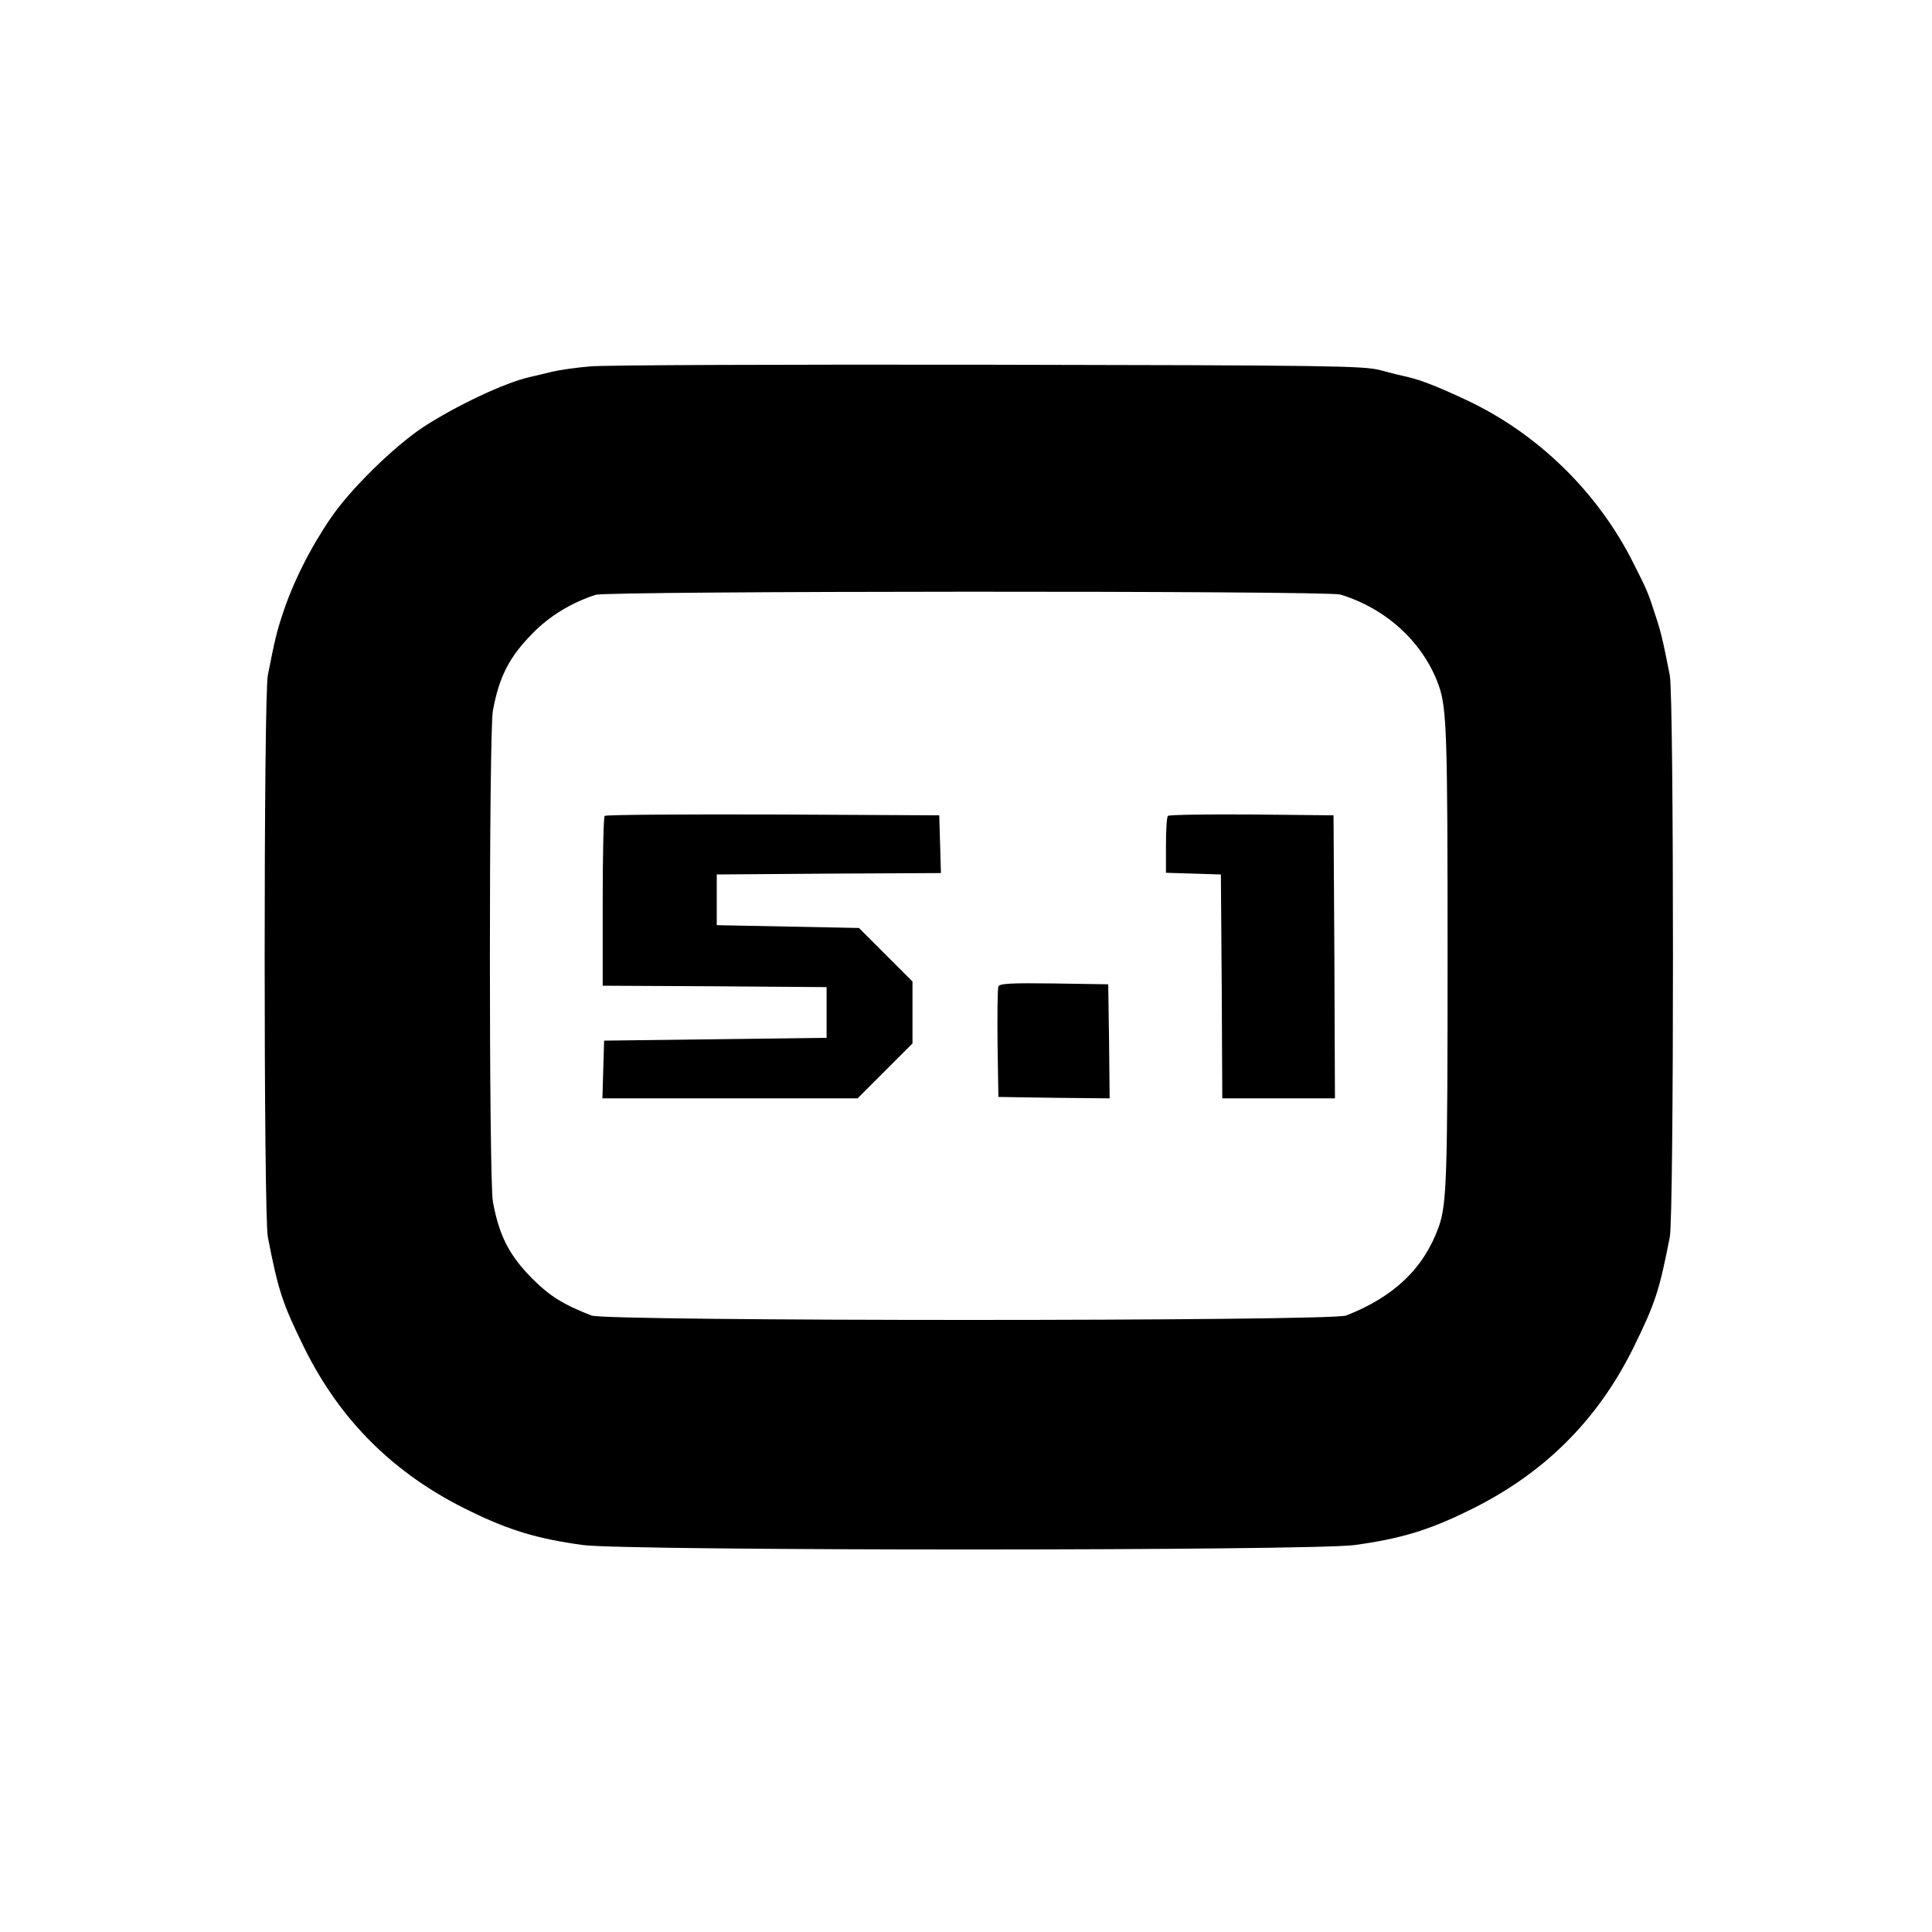
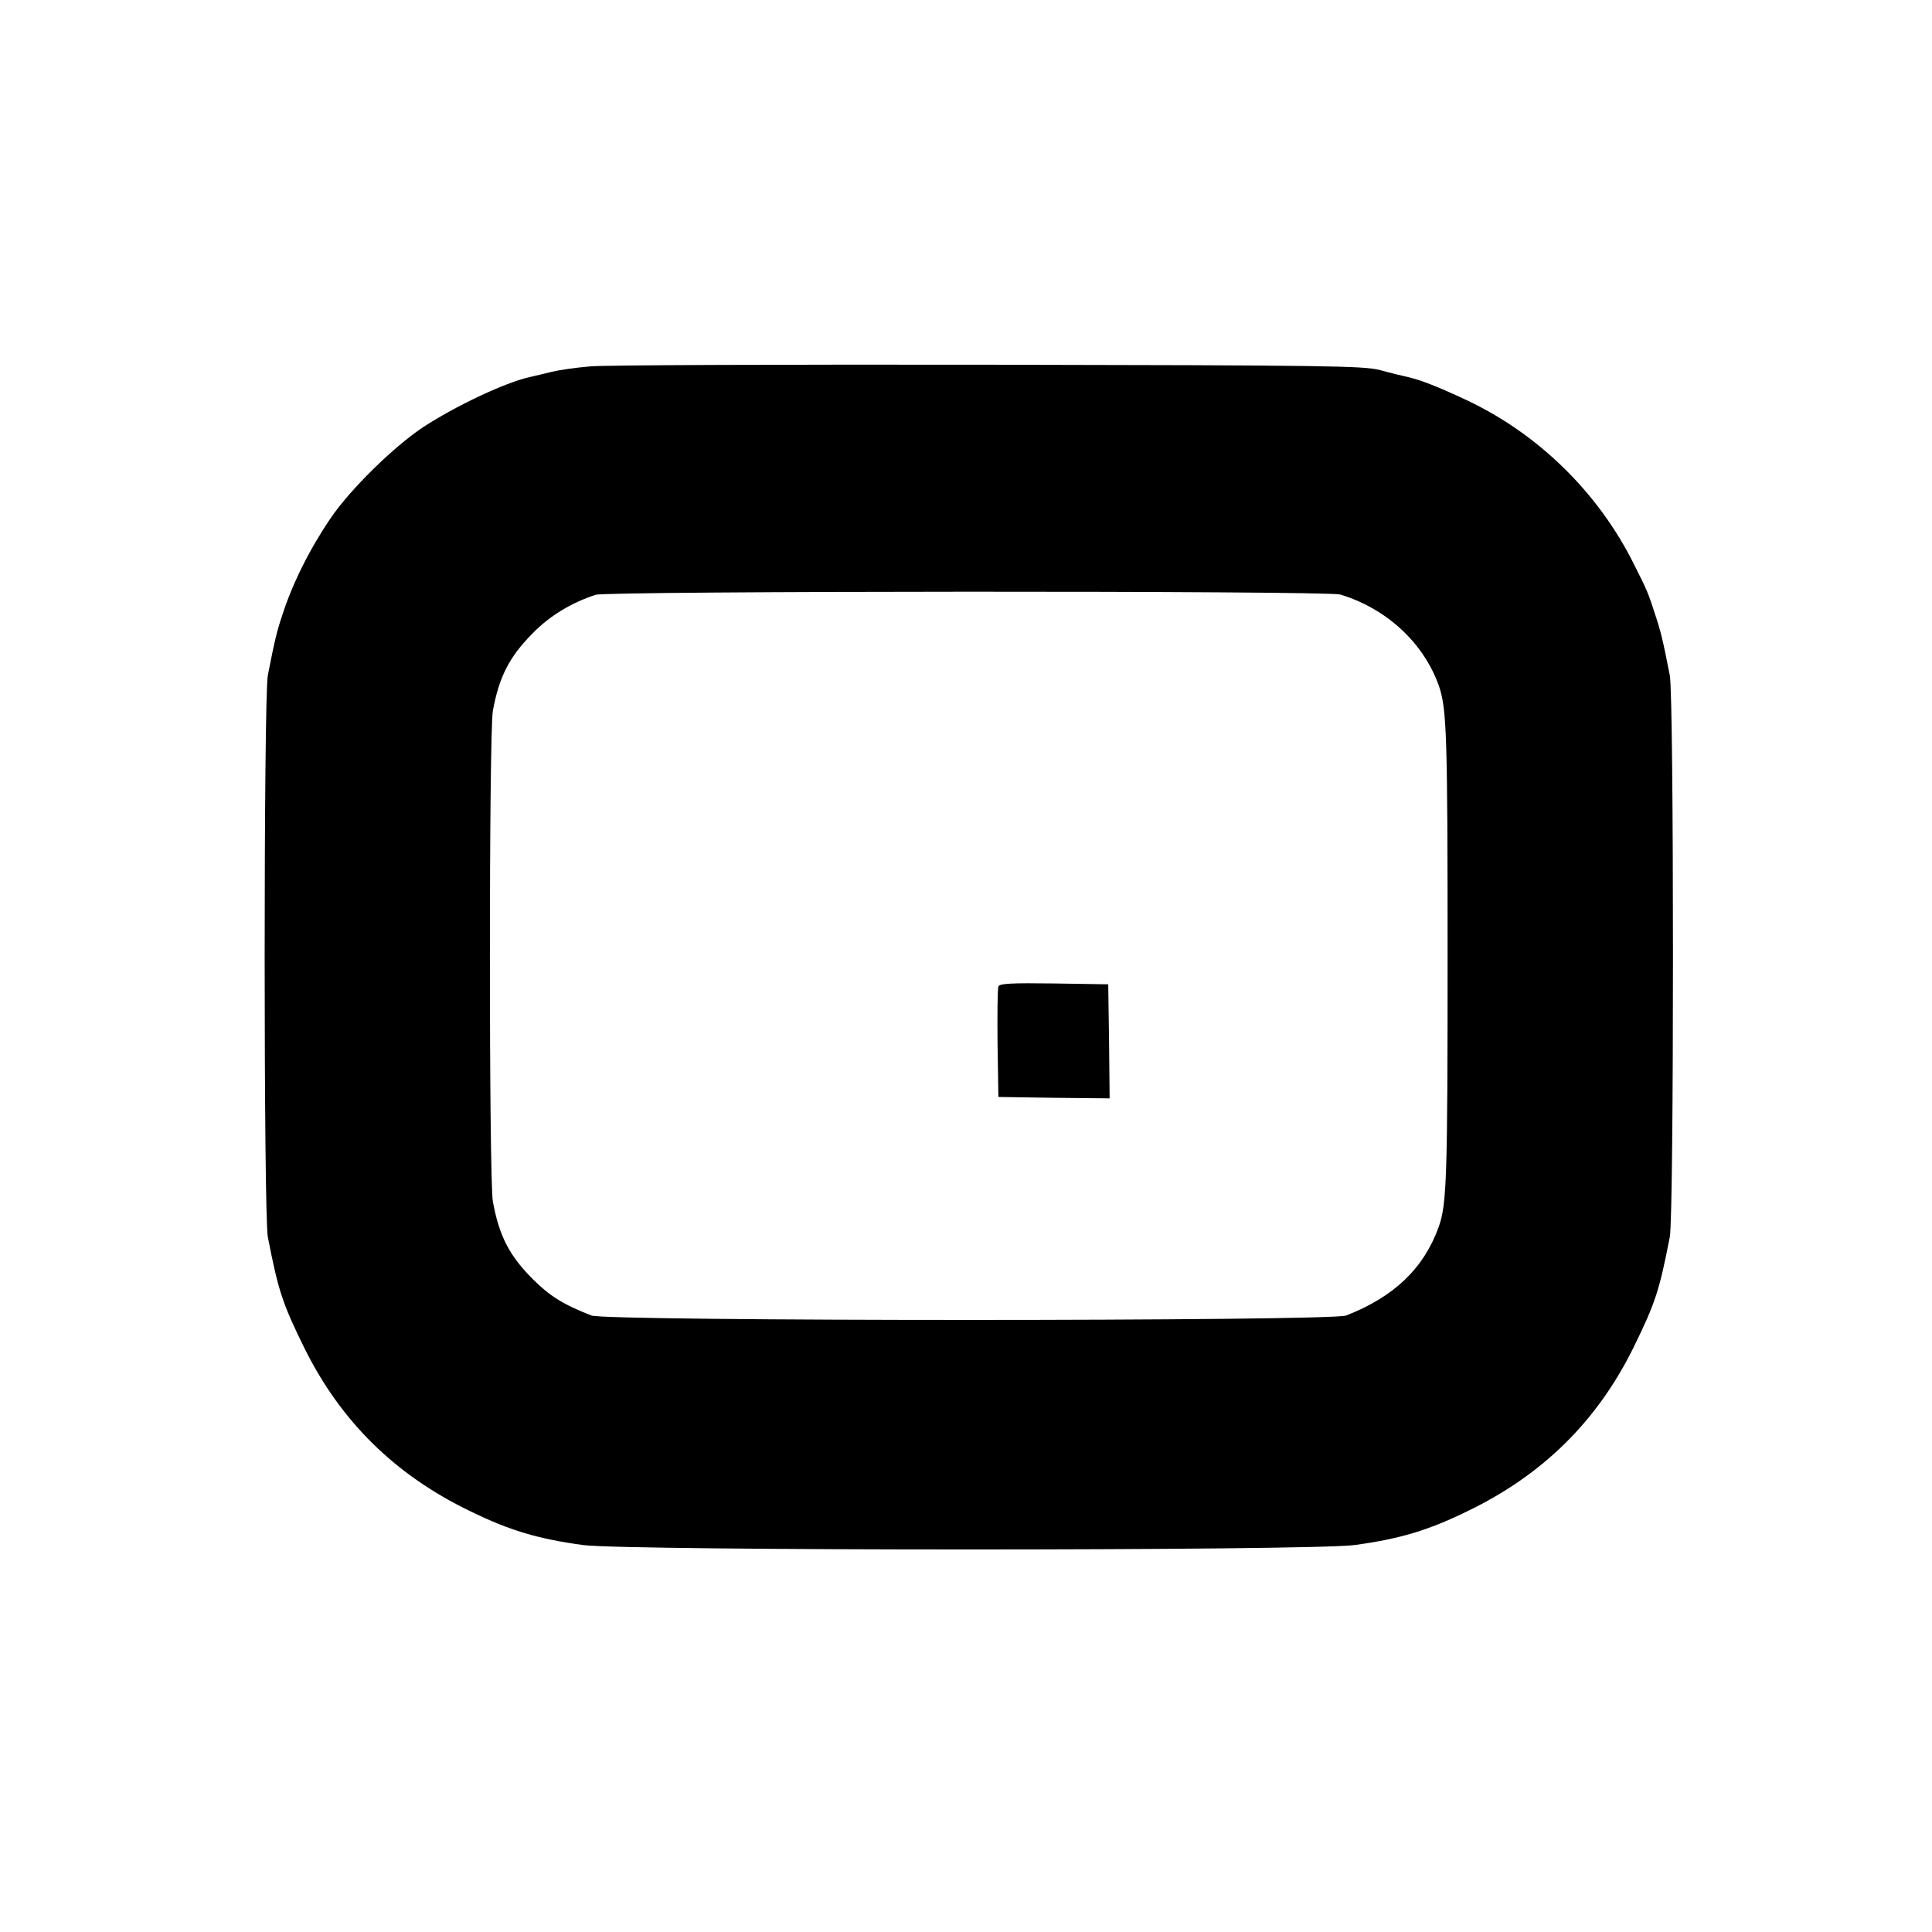
<svg xmlns="http://www.w3.org/2000/svg" version="1.0" width="686pt" height="686pt" viewBox="0 0 686 686" preserveAspectRatio="xMidYMid meet">
  <g transform="translate(0,686) scale(0.1,-0.1)" fill="#000000" stroke="none">
    <path d="M2095 5559 c-49 -4 -110 -13 -135 -19 -25 -6 -61 -15 -80 -19 -91 -21 -263 -103 -378 -178 -105 -70 -259 -221 -328 -323 -73 -107 -135 -230 -172 -345 -19 -57 -27 -90 -51 -213 -15 -74 -15 -1920 0 -1994 37 -191 52 -236 129 -393 129 -261 322 -452 590 -581 139 -68 239 -98 400 -120 155 -21 2585 -21 2740 0 161 22 261 52 400 120 268 129 461 320 590 581 77 157 92 202 129 393 15 74 15 1920 0 1994 -24 123 -32 156 -51 213 -26 81 -29 88 -78 185 -126 252 -339 460 -592 579 -100 47 -161 71 -208 82 -19 4 -64 15 -100 25 -60 15 -176 17 -1390 19 -729 1 -1365 -1 -1415 -6z m2664 -810 c165 -50 296 -172 350 -324 28 -81 31 -172 31 -960 0 -788 -3 -879 -31 -960 -53 -148 -158 -249 -329 -316 -52 -21 -2628 -21 -2680 0 -100 39 -148 69 -209 130 -83 83 -119 154 -141 275 -14 81 -14 1661 0 1742 22 120 58 191 140 274 61 63 139 110 225 138 44 14 2597 15 2644 1z" />
-     <path d="M2147 3963 c-4 -3 -7 -141 -7 -305 l0 -298 398 -2 397 -3 0 -90 0 -90 -395 -5 -395 -5 -3 -102 -3 -103 453 0 453 0 98 98 97 97 0 110 0 110 -95 95 -95 95 -253 5 -252 5 0 90 0 90 398 3 398 2 -3 103 -3 102 -591 3 c-325 1 -594 -1 -597 -5z" />
-     <path d="M4147 3963 c-4 -3 -7 -50 -7 -104 l0 -98 98 -3 97 -3 3 -397 2 -398 200 0 200 0 -2 503 -3 502 -291 3 c-160 1 -293 -1 -297 -5z" />
    <path d="M3545 3357 c-3 -7 -4 -98 -3 -202 l3 -190 198 -3 197 -2 -2 202 -3 203 -193 3 c-151 2 -194 0 -197 -11z" />
  </g>
</svg>